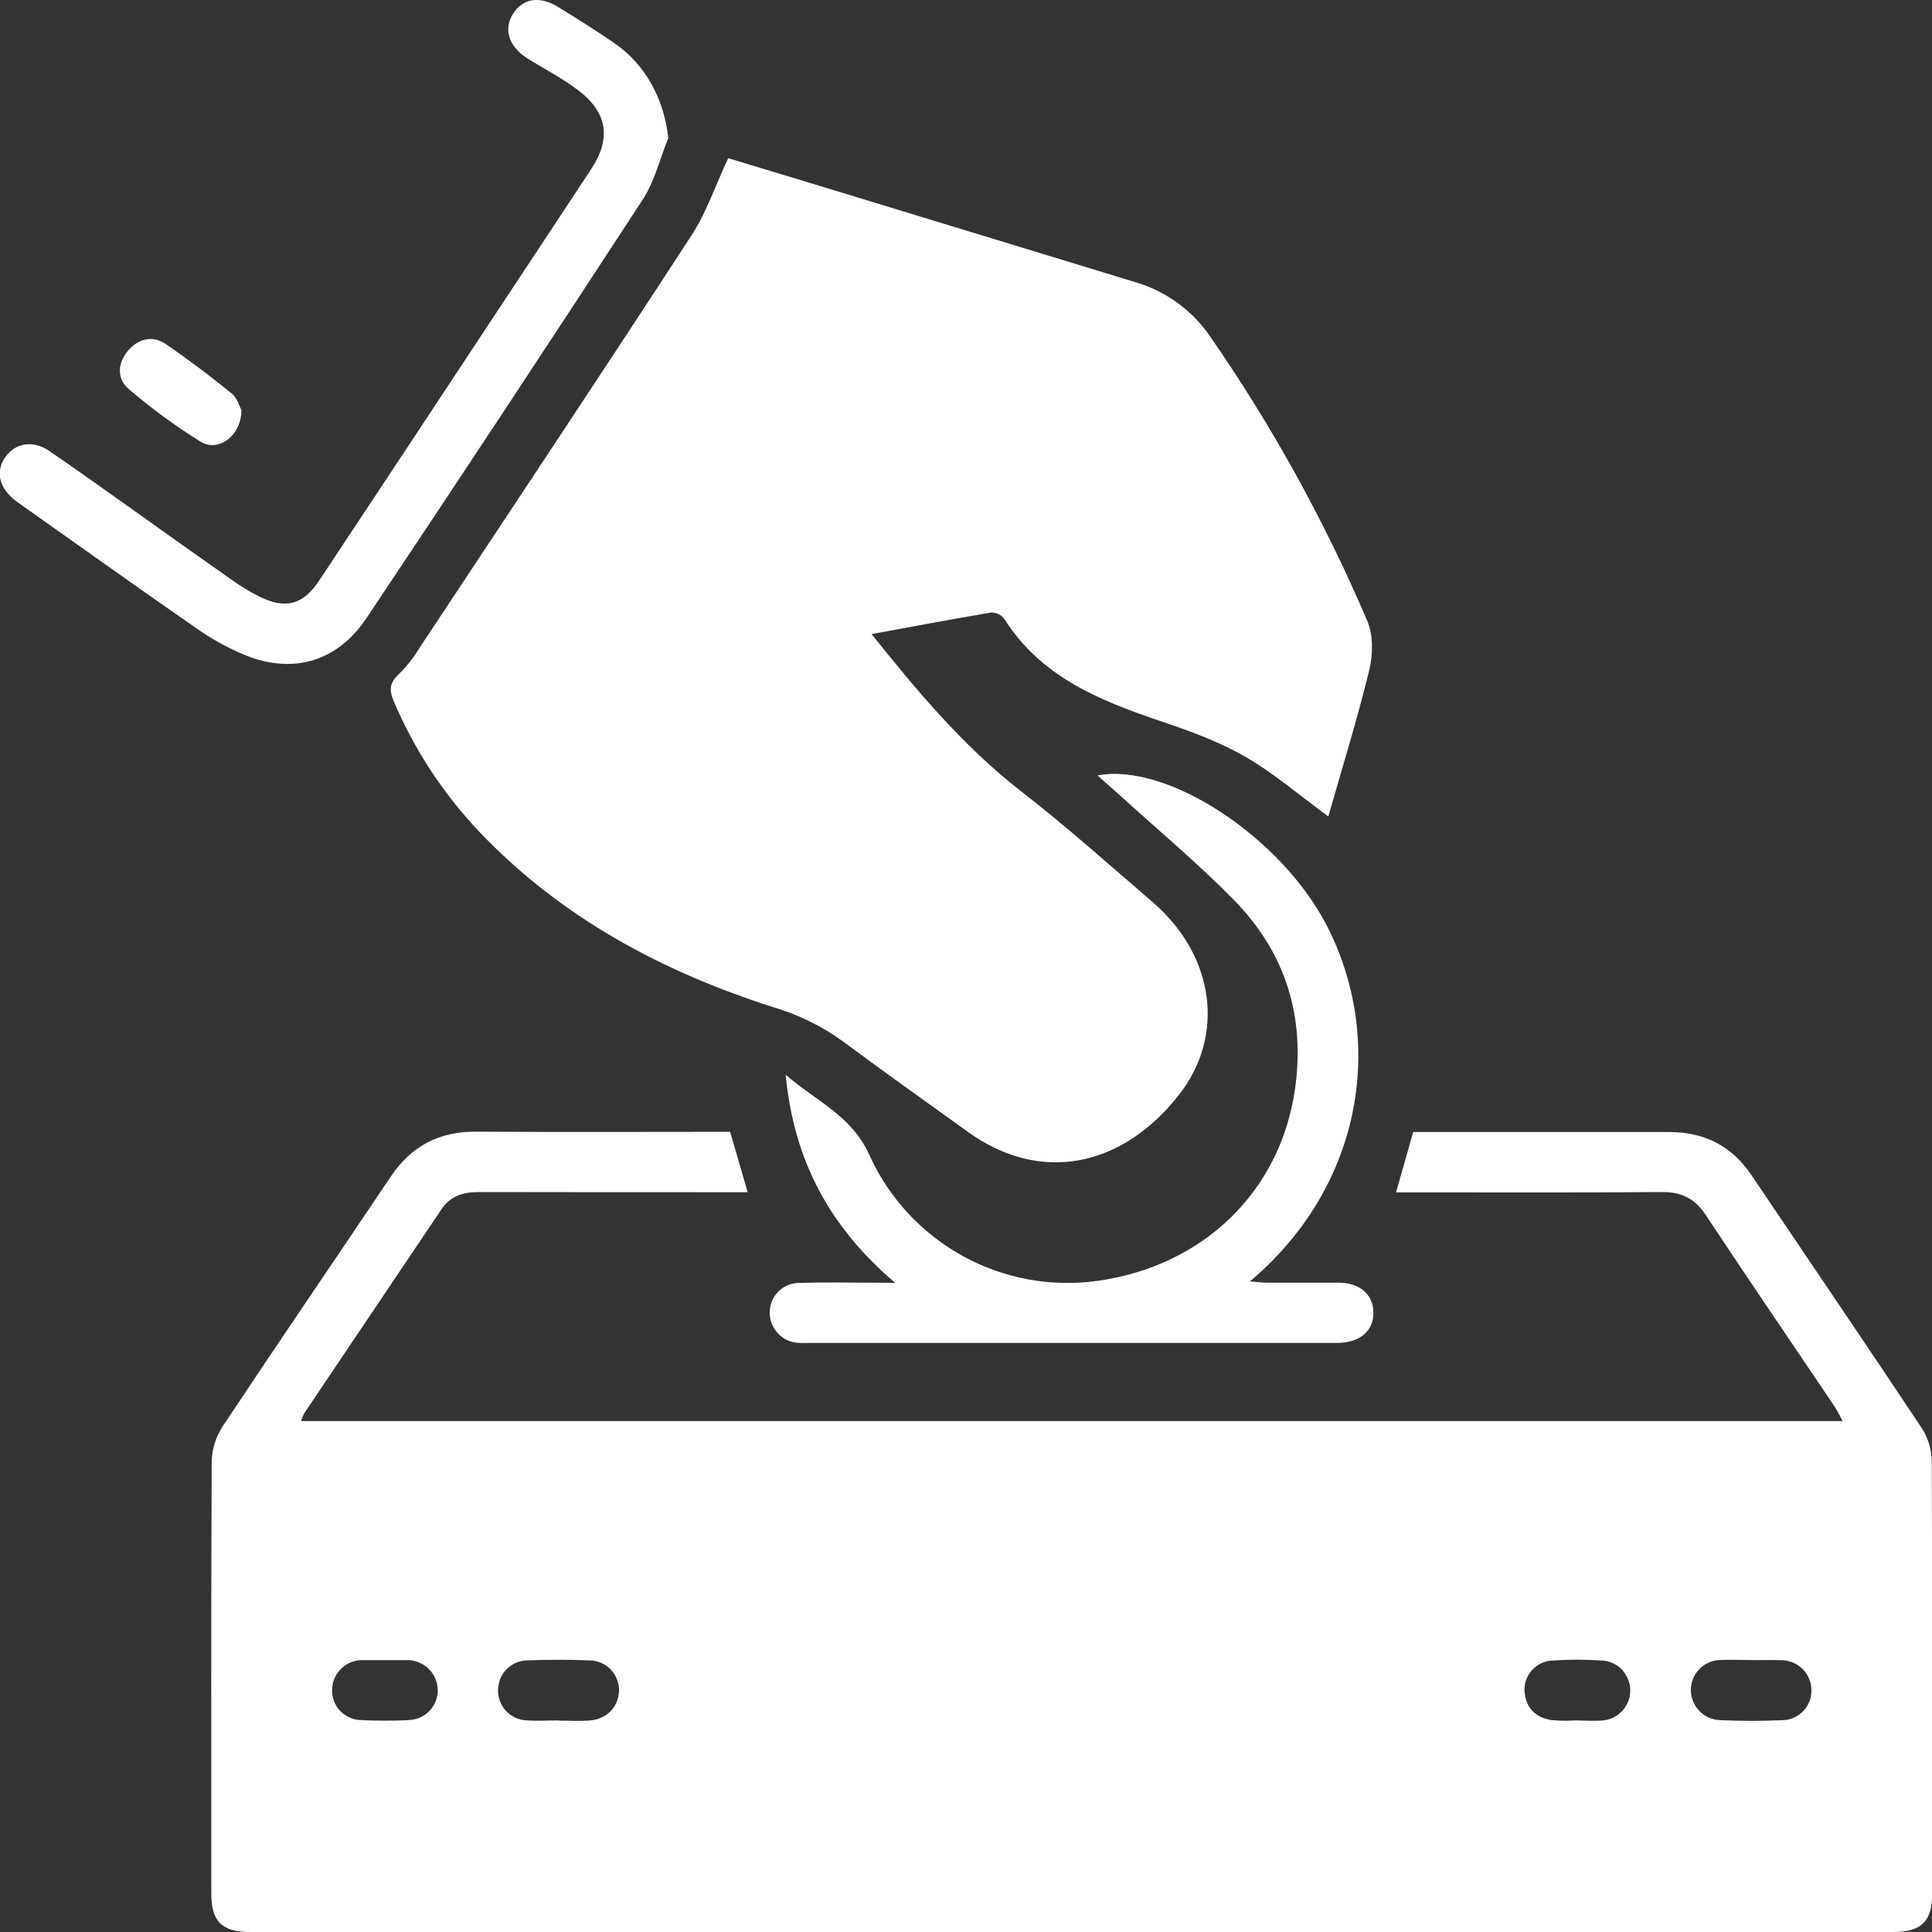
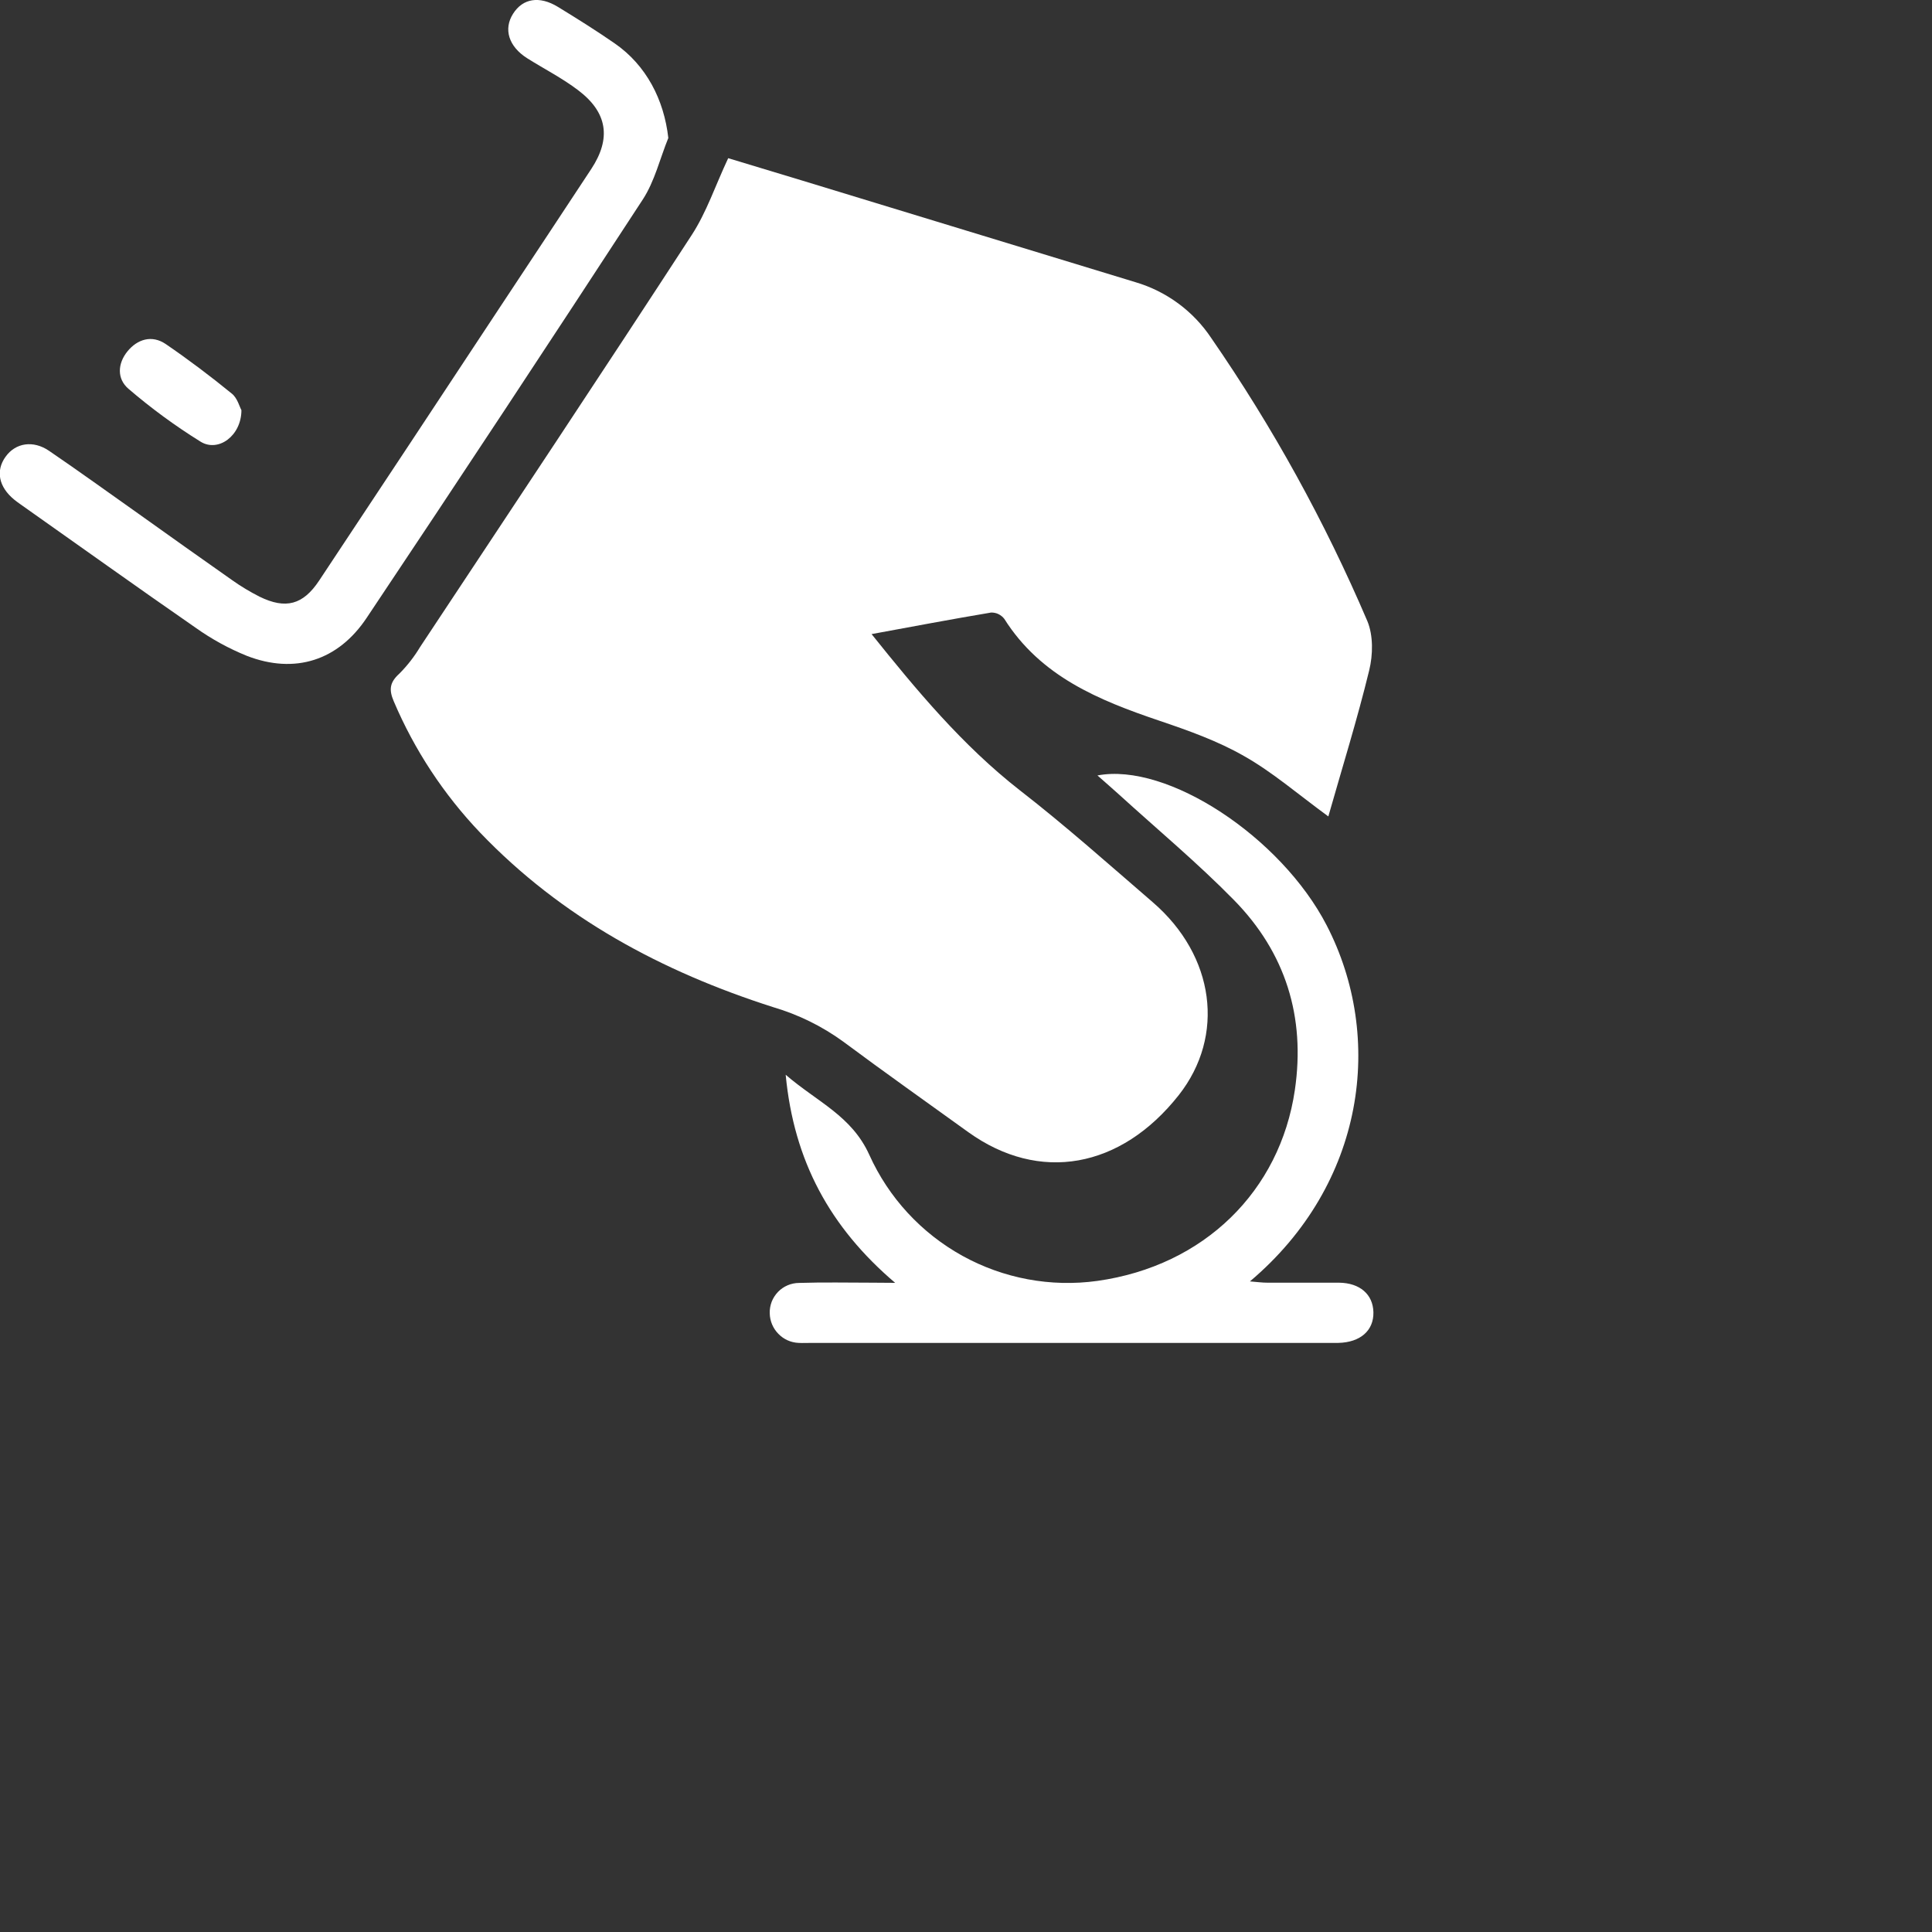
<svg xmlns="http://www.w3.org/2000/svg" width="24" height="24" viewBox="0 0 24 24" fill="none">
  <rect x="0" y="0" width="24" height="24" fill="#333333" stroke="none" />
  <path d="M9.046 1.965C9.325 2.049 9.651 2.147 9.975 2.246C11.352 2.666 12.73 3.086 14.107 3.506C14.492 3.62 14.825 3.866 15.047 4.2C15.81 5.304 16.459 6.482 16.986 7.716C17.06 7.894 17.056 8.134 17.009 8.326C16.861 8.935 16.674 9.534 16.501 10.142C16.121 9.864 15.808 9.592 15.454 9.392C15.126 9.204 14.762 9.075 14.402 8.953C13.648 8.698 12.927 8.403 12.476 7.688C12.457 7.663 12.432 7.643 12.404 7.629C12.376 7.615 12.344 7.609 12.313 7.609C11.818 7.692 11.324 7.786 10.827 7.877C11.378 8.564 11.952 9.258 12.671 9.819C13.238 10.259 13.775 10.738 14.319 11.207C15.092 11.873 15.223 12.867 14.643 13.604C13.922 14.518 12.911 14.697 12.03 14.065C11.51 13.69 10.988 13.321 10.476 12.94C10.212 12.748 9.917 12.603 9.604 12.511C8.225 12.07 6.979 11.403 5.965 10.344C5.512 9.869 5.148 9.316 4.891 8.711C4.829 8.566 4.842 8.476 4.96 8.369C5.059 8.27 5.146 8.158 5.218 8.038C6.346 6.334 7.479 4.632 8.593 2.919C8.778 2.635 8.886 2.305 9.046 1.965Z" fill="white" />
  <path d="M11.12 15.936C10.309 15.245 9.862 14.423 9.76 13.351C10.153 13.69 10.579 13.86 10.799 14.346C11.039 14.878 11.444 15.317 11.955 15.6C12.465 15.882 13.053 15.992 13.631 15.912C14.962 15.725 15.901 14.792 16.085 13.542C16.219 12.632 15.969 11.834 15.33 11.182C14.878 10.721 14.379 10.305 13.901 9.87C13.816 9.793 13.729 9.718 13.633 9.633C14.5 9.467 15.914 10.398 16.481 11.496C17.198 12.884 16.963 14.706 15.527 15.918C15.614 15.925 15.679 15.934 15.743 15.934C16.04 15.934 16.337 15.934 16.634 15.934C16.894 15.937 17.056 16.08 17.061 16.301C17.066 16.53 16.897 16.676 16.625 16.682H10.085C10.03 16.682 9.975 16.685 9.921 16.682C9.825 16.678 9.735 16.638 9.669 16.569C9.602 16.501 9.564 16.41 9.562 16.315C9.56 16.266 9.569 16.217 9.586 16.171C9.604 16.125 9.631 16.084 9.665 16.048C9.699 16.013 9.74 15.985 9.785 15.966C9.83 15.947 9.879 15.937 9.928 15.937C10.232 15.927 10.537 15.934 10.842 15.934L11.12 15.936Z" fill="white" />
  <path d="M8.302 1.714C8.198 1.97 8.133 2.251 7.985 2.478C6.852 4.215 5.71 5.947 4.557 7.672C4.203 8.206 3.663 8.379 3.066 8.147C2.842 8.056 2.63 7.94 2.433 7.8C1.702 7.294 0.98 6.776 0.252 6.263C0.227 6.245 0.201 6.227 0.177 6.207C-0.015 6.05 -0.057 5.849 0.069 5.674C0.194 5.499 0.414 5.467 0.609 5.6C0.984 5.856 1.35 6.12 1.719 6.381C2.108 6.658 2.494 6.934 2.884 7.207C2.992 7.284 3.106 7.352 3.224 7.412C3.549 7.571 3.764 7.514 3.964 7.213C4.714 6.082 5.463 4.95 6.21 3.817C6.589 3.244 6.968 2.672 7.345 2.099C7.595 1.719 7.547 1.396 7.181 1.12C6.984 0.97 6.759 0.856 6.548 0.723C6.318 0.577 6.252 0.361 6.374 0.17C6.496 -0.022 6.702 -0.053 6.928 0.084C7.167 0.23 7.405 0.379 7.636 0.539C8.028 0.81 8.249 1.239 8.302 1.714Z" fill="white" />
  <path d="M2.999 5.095C2.999 5.413 2.713 5.621 2.494 5.488C2.178 5.292 1.878 5.072 1.596 4.83C1.451 4.706 1.46 4.517 1.583 4.365C1.707 4.213 1.887 4.157 2.059 4.274C2.34 4.466 2.614 4.673 2.879 4.889C2.949 4.944 2.976 5.055 2.999 5.095Z" fill="white" />
-   <path d="M9.07 14.06C9.141 14.304 9.21 14.54 9.288 14.81H9.028C8.004 14.81 6.981 14.81 5.958 14.808C5.766 14.808 5.604 14.848 5.489 15.015L3.778 17.558C3.763 17.588 3.75 17.621 3.74 17.653H22.89C22.848 17.576 22.82 17.517 22.784 17.463C22.252 16.674 21.715 15.888 21.191 15.095C21.055 14.891 20.891 14.806 20.647 14.808C19.639 14.816 18.631 14.812 17.623 14.812H17.342C17.414 14.556 17.483 14.321 17.555 14.062H20.728C21.168 14.062 21.51 14.23 21.757 14.598C22.463 15.646 23.175 16.69 23.874 17.742C23.952 17.865 23.995 18.008 23.997 18.153C24.005 19.942 24.003 21.731 24.002 23.52C24.002 23.867 23.87 24 23.522 24H3.107C2.756 24 2.625 23.869 2.625 23.523C2.625 21.733 2.621 19.944 2.63 18.155C2.634 18.001 2.68 17.851 2.764 17.722C3.454 16.682 4.159 15.651 4.855 14.615C5.111 14.233 5.461 14.053 5.921 14.058C6.968 14.065 8.014 14.06 9.07 14.06ZM21.779 20.623V20.622C21.638 20.622 21.497 20.614 21.357 20.622C21.261 20.627 21.171 20.669 21.106 20.738C21.04 20.808 21.004 20.901 21.004 20.996C21.005 21.092 21.042 21.183 21.108 21.252C21.125 21.27 21.143 21.286 21.163 21.3C21.166 21.302 21.169 21.303 21.171 21.305C21.187 21.315 21.203 21.325 21.22 21.333C21.264 21.354 21.313 21.366 21.363 21.368C21.626 21.38 21.893 21.381 22.157 21.368C22.251 21.363 22.34 21.321 22.404 21.252C22.469 21.183 22.504 21.091 22.502 20.996C22.502 20.902 22.466 20.811 22.402 20.742C22.369 20.708 22.33 20.68 22.288 20.66C22.245 20.64 22.199 20.627 22.151 20.624C22.129 20.622 22.107 20.624 22.085 20.623C21.983 20.619 21.881 20.623 21.779 20.623ZM4.477 20.623C4.383 20.629 4.294 20.67 4.229 20.738C4.164 20.806 4.127 20.897 4.125 20.991C4.123 21.085 4.156 21.177 4.22 21.247C4.284 21.317 4.372 21.36 4.466 21.366C4.571 21.373 4.676 21.375 4.781 21.375C4.887 21.375 4.992 21.373 5.097 21.366C5.191 21.359 5.279 21.316 5.342 21.246C5.405 21.176 5.44 21.085 5.438 20.991C5.436 20.897 5.398 20.806 5.332 20.738C5.314 20.72 5.295 20.704 5.274 20.689C5.218 20.651 5.152 20.627 5.083 20.623H4.477ZM19.276 20.628C19.183 20.634 19.097 20.676 19.034 20.744C19.033 20.746 19.031 20.747 19.029 20.749C18.966 20.82 18.933 20.913 18.938 21.008C18.947 21.145 19.003 21.244 19.099 21.305C19.137 21.33 19.182 21.348 19.233 21.359C19.245 21.362 19.258 21.366 19.271 21.368C19.38 21.377 19.489 21.378 19.598 21.371L19.6 21.373C19.701 21.373 19.803 21.381 19.903 21.373C19.997 21.366 20.085 21.325 20.15 21.256C20.214 21.187 20.251 21.097 20.252 21.003C20.253 20.925 20.227 20.849 20.183 20.786C20.173 20.772 20.164 20.757 20.153 20.744C20.088 20.675 19.999 20.634 19.904 20.628C19.695 20.614 19.485 20.614 19.276 20.628ZM6.552 20.626C6.503 20.626 6.454 20.637 6.409 20.656C6.364 20.676 6.323 20.704 6.289 20.739C6.255 20.775 6.229 20.817 6.211 20.862C6.204 20.881 6.2 20.901 6.196 20.921C6.19 20.949 6.186 20.977 6.187 21.006C6.188 21.101 6.226 21.192 6.292 21.26C6.358 21.328 6.448 21.368 6.543 21.372C6.674 21.38 6.808 21.372 6.94 21.372L6.936 21.374C7.062 21.374 7.188 21.382 7.312 21.374C7.478 21.364 7.606 21.275 7.659 21.145C7.678 21.101 7.689 21.052 7.69 21.001C7.691 20.952 7.681 20.904 7.663 20.858C7.645 20.813 7.618 20.771 7.584 20.736C7.55 20.701 7.509 20.674 7.464 20.655C7.419 20.636 7.371 20.626 7.323 20.626C7.066 20.616 6.806 20.616 6.552 20.626Z" fill="white" />
</svg>